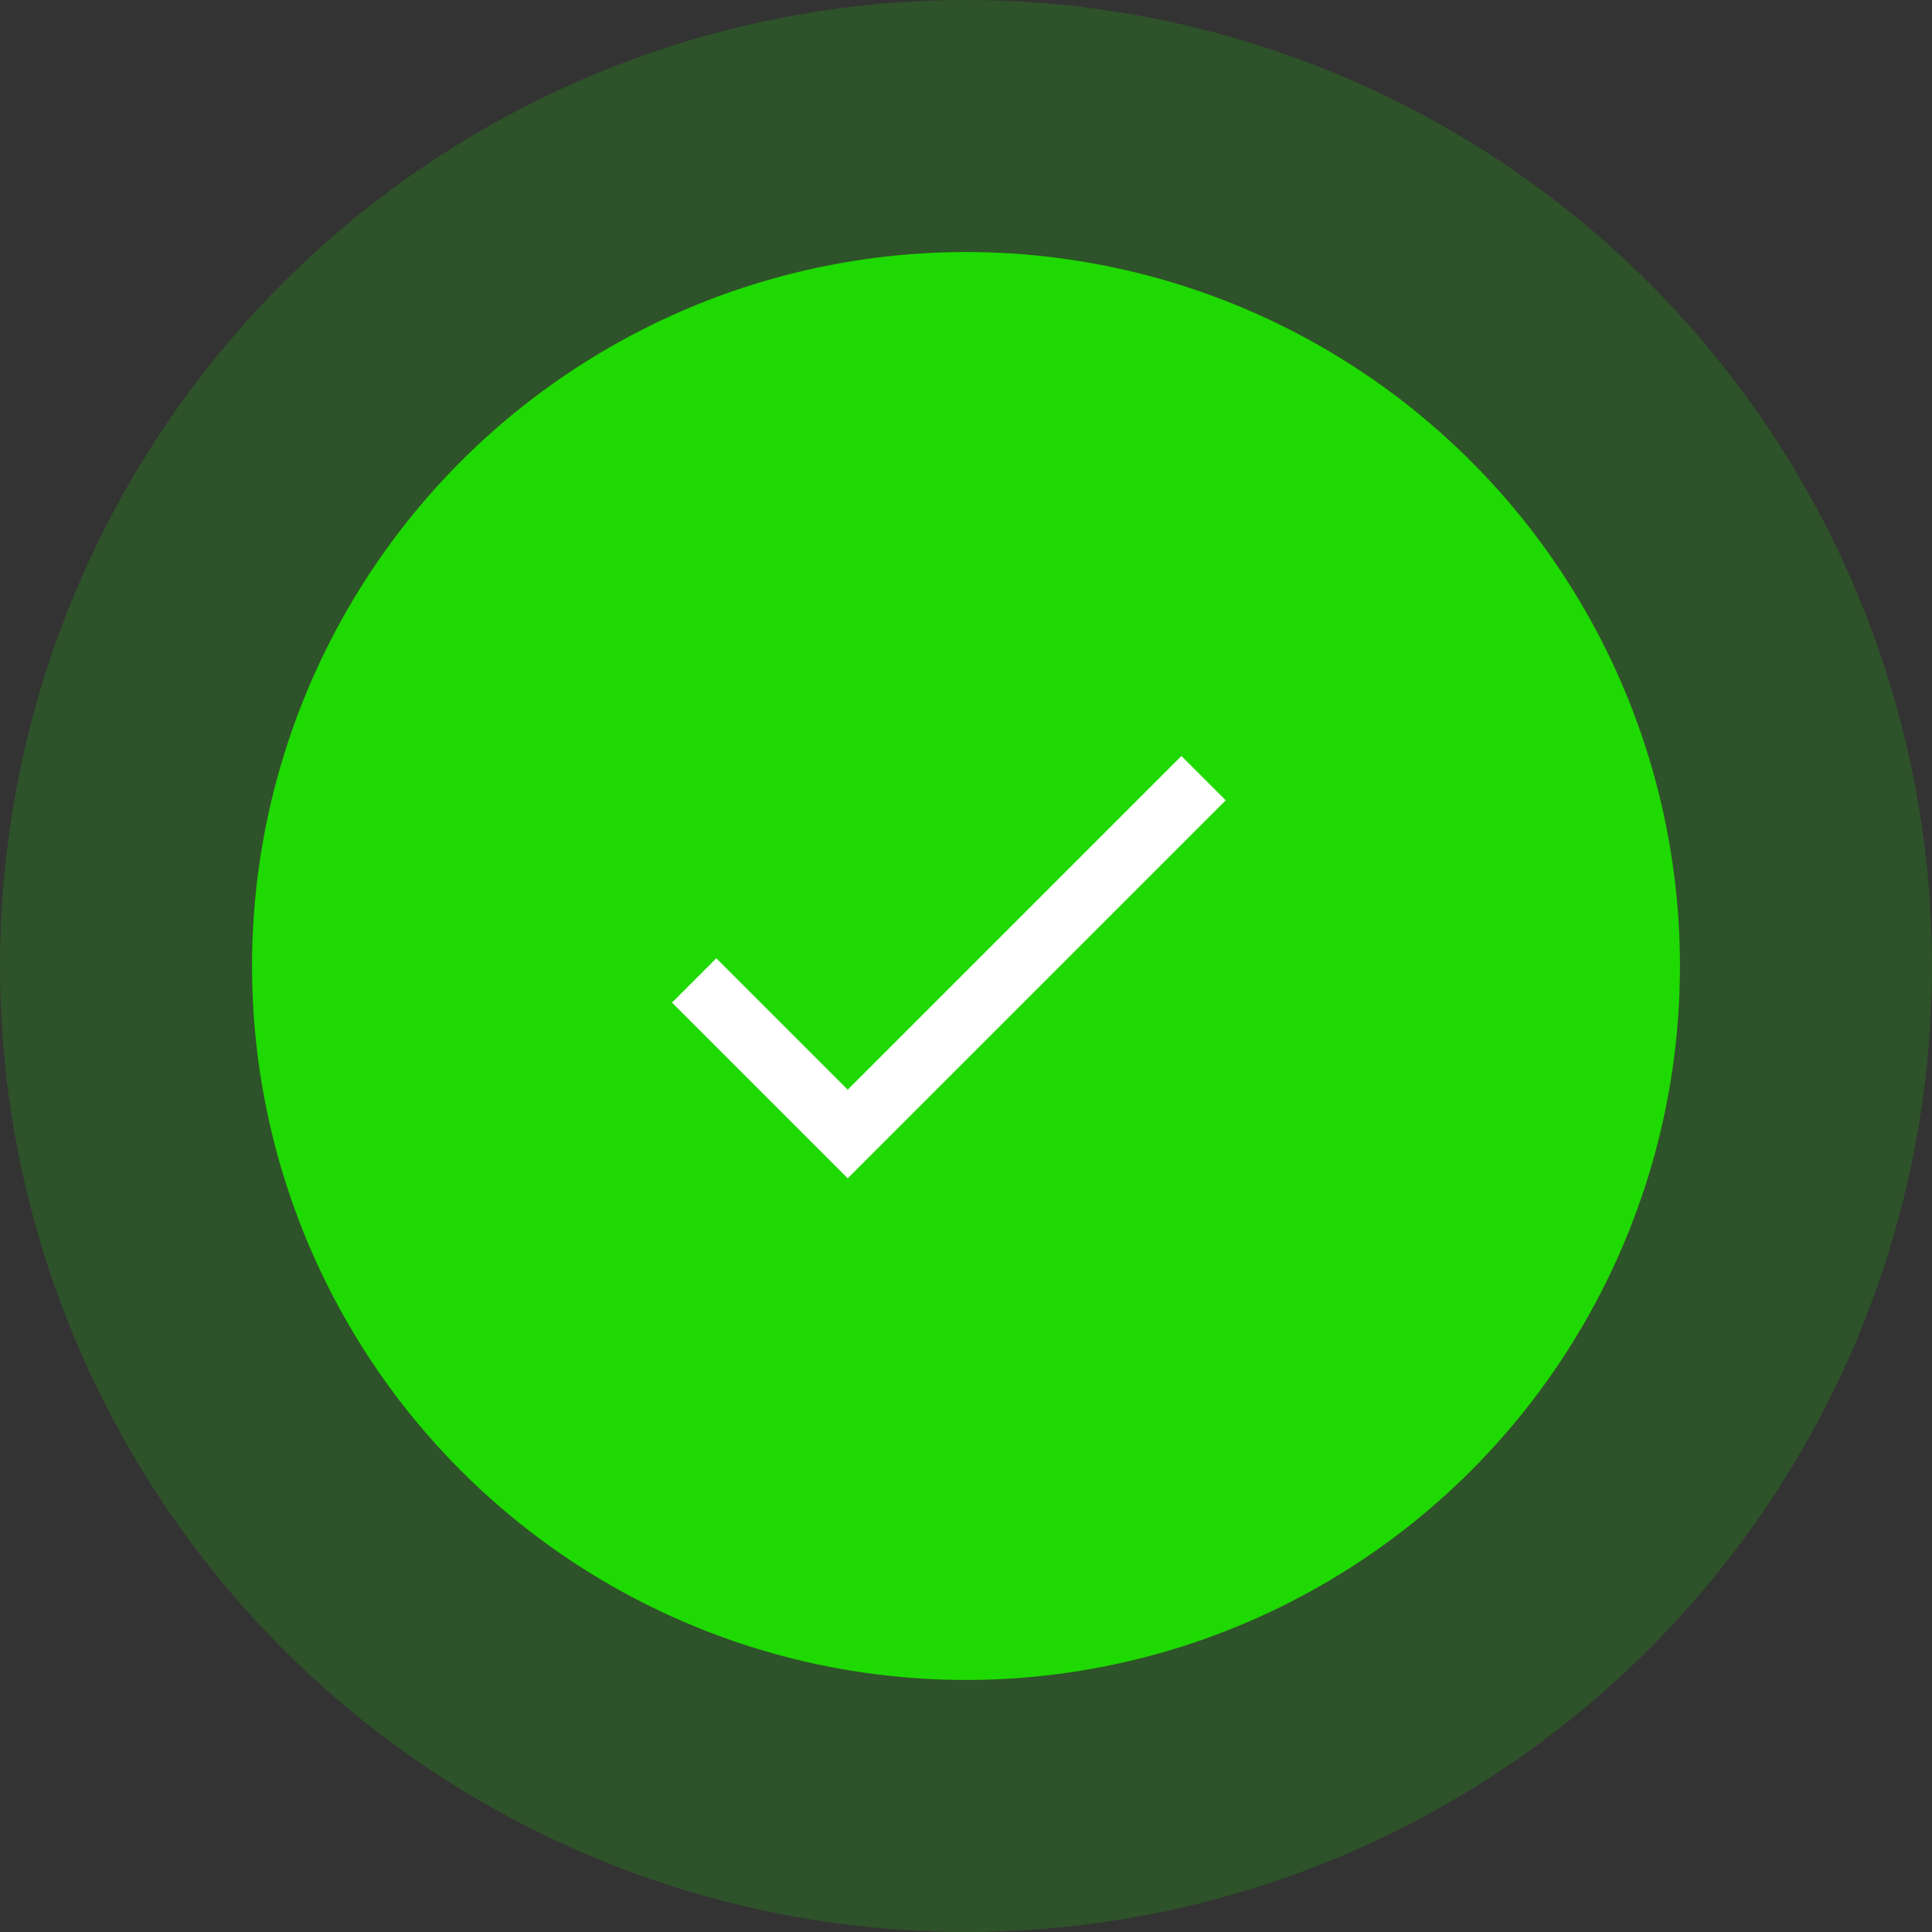
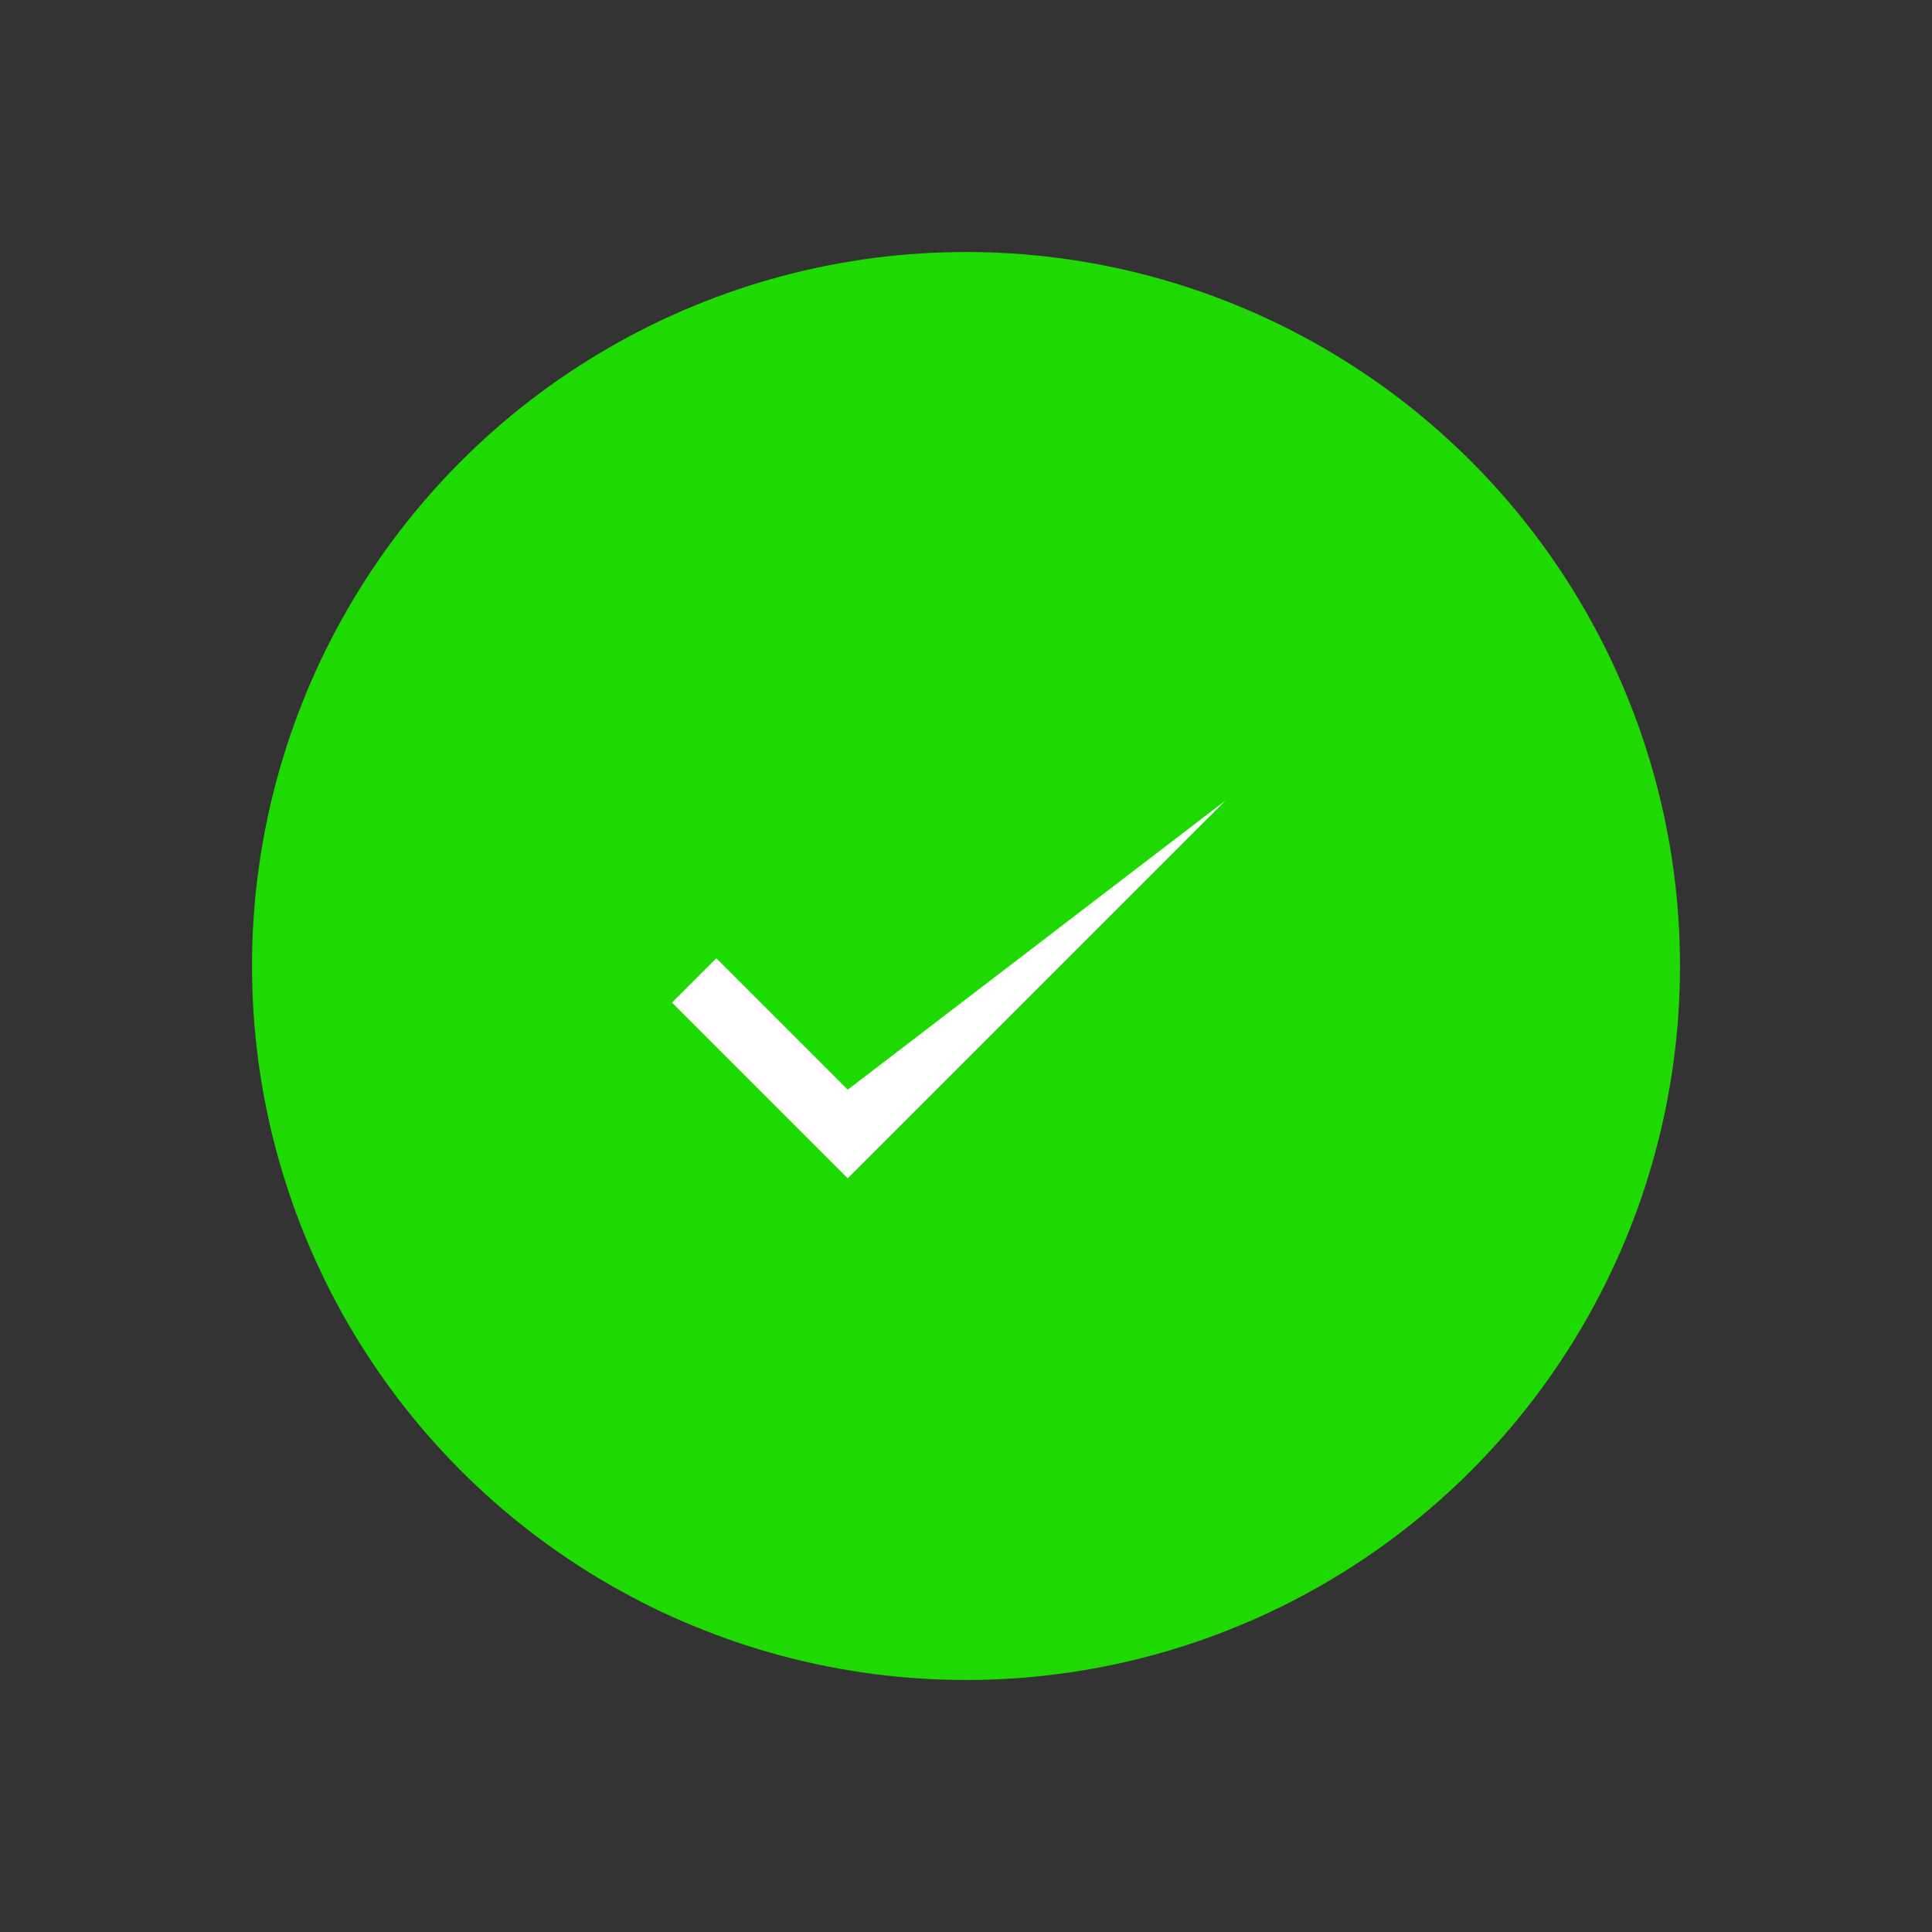
<svg xmlns="http://www.w3.org/2000/svg" width="46" height="46" viewBox="0 0 46 46" fill="none">
  <rect x="0" y="0" width="46" height="46" fill="#333333" stroke="none" />
  <circle cx="23" cy="23" r="17" fill="#1FD902" />
-   <circle cx="23" cy="23" r="20" stroke="#1FD902" stroke-opacity="0.19" stroke-width="6" />
-   <path d="M20.184 28.055L29.184 19.055L28.129 18L20.184 25.945L17.055 22.816L16 23.871L20.184 28.055Z" fill="white" />
+   <path d="M20.184 28.055L29.184 19.055L20.184 25.945L17.055 22.816L16 23.871L20.184 28.055Z" fill="white" />
</svg>